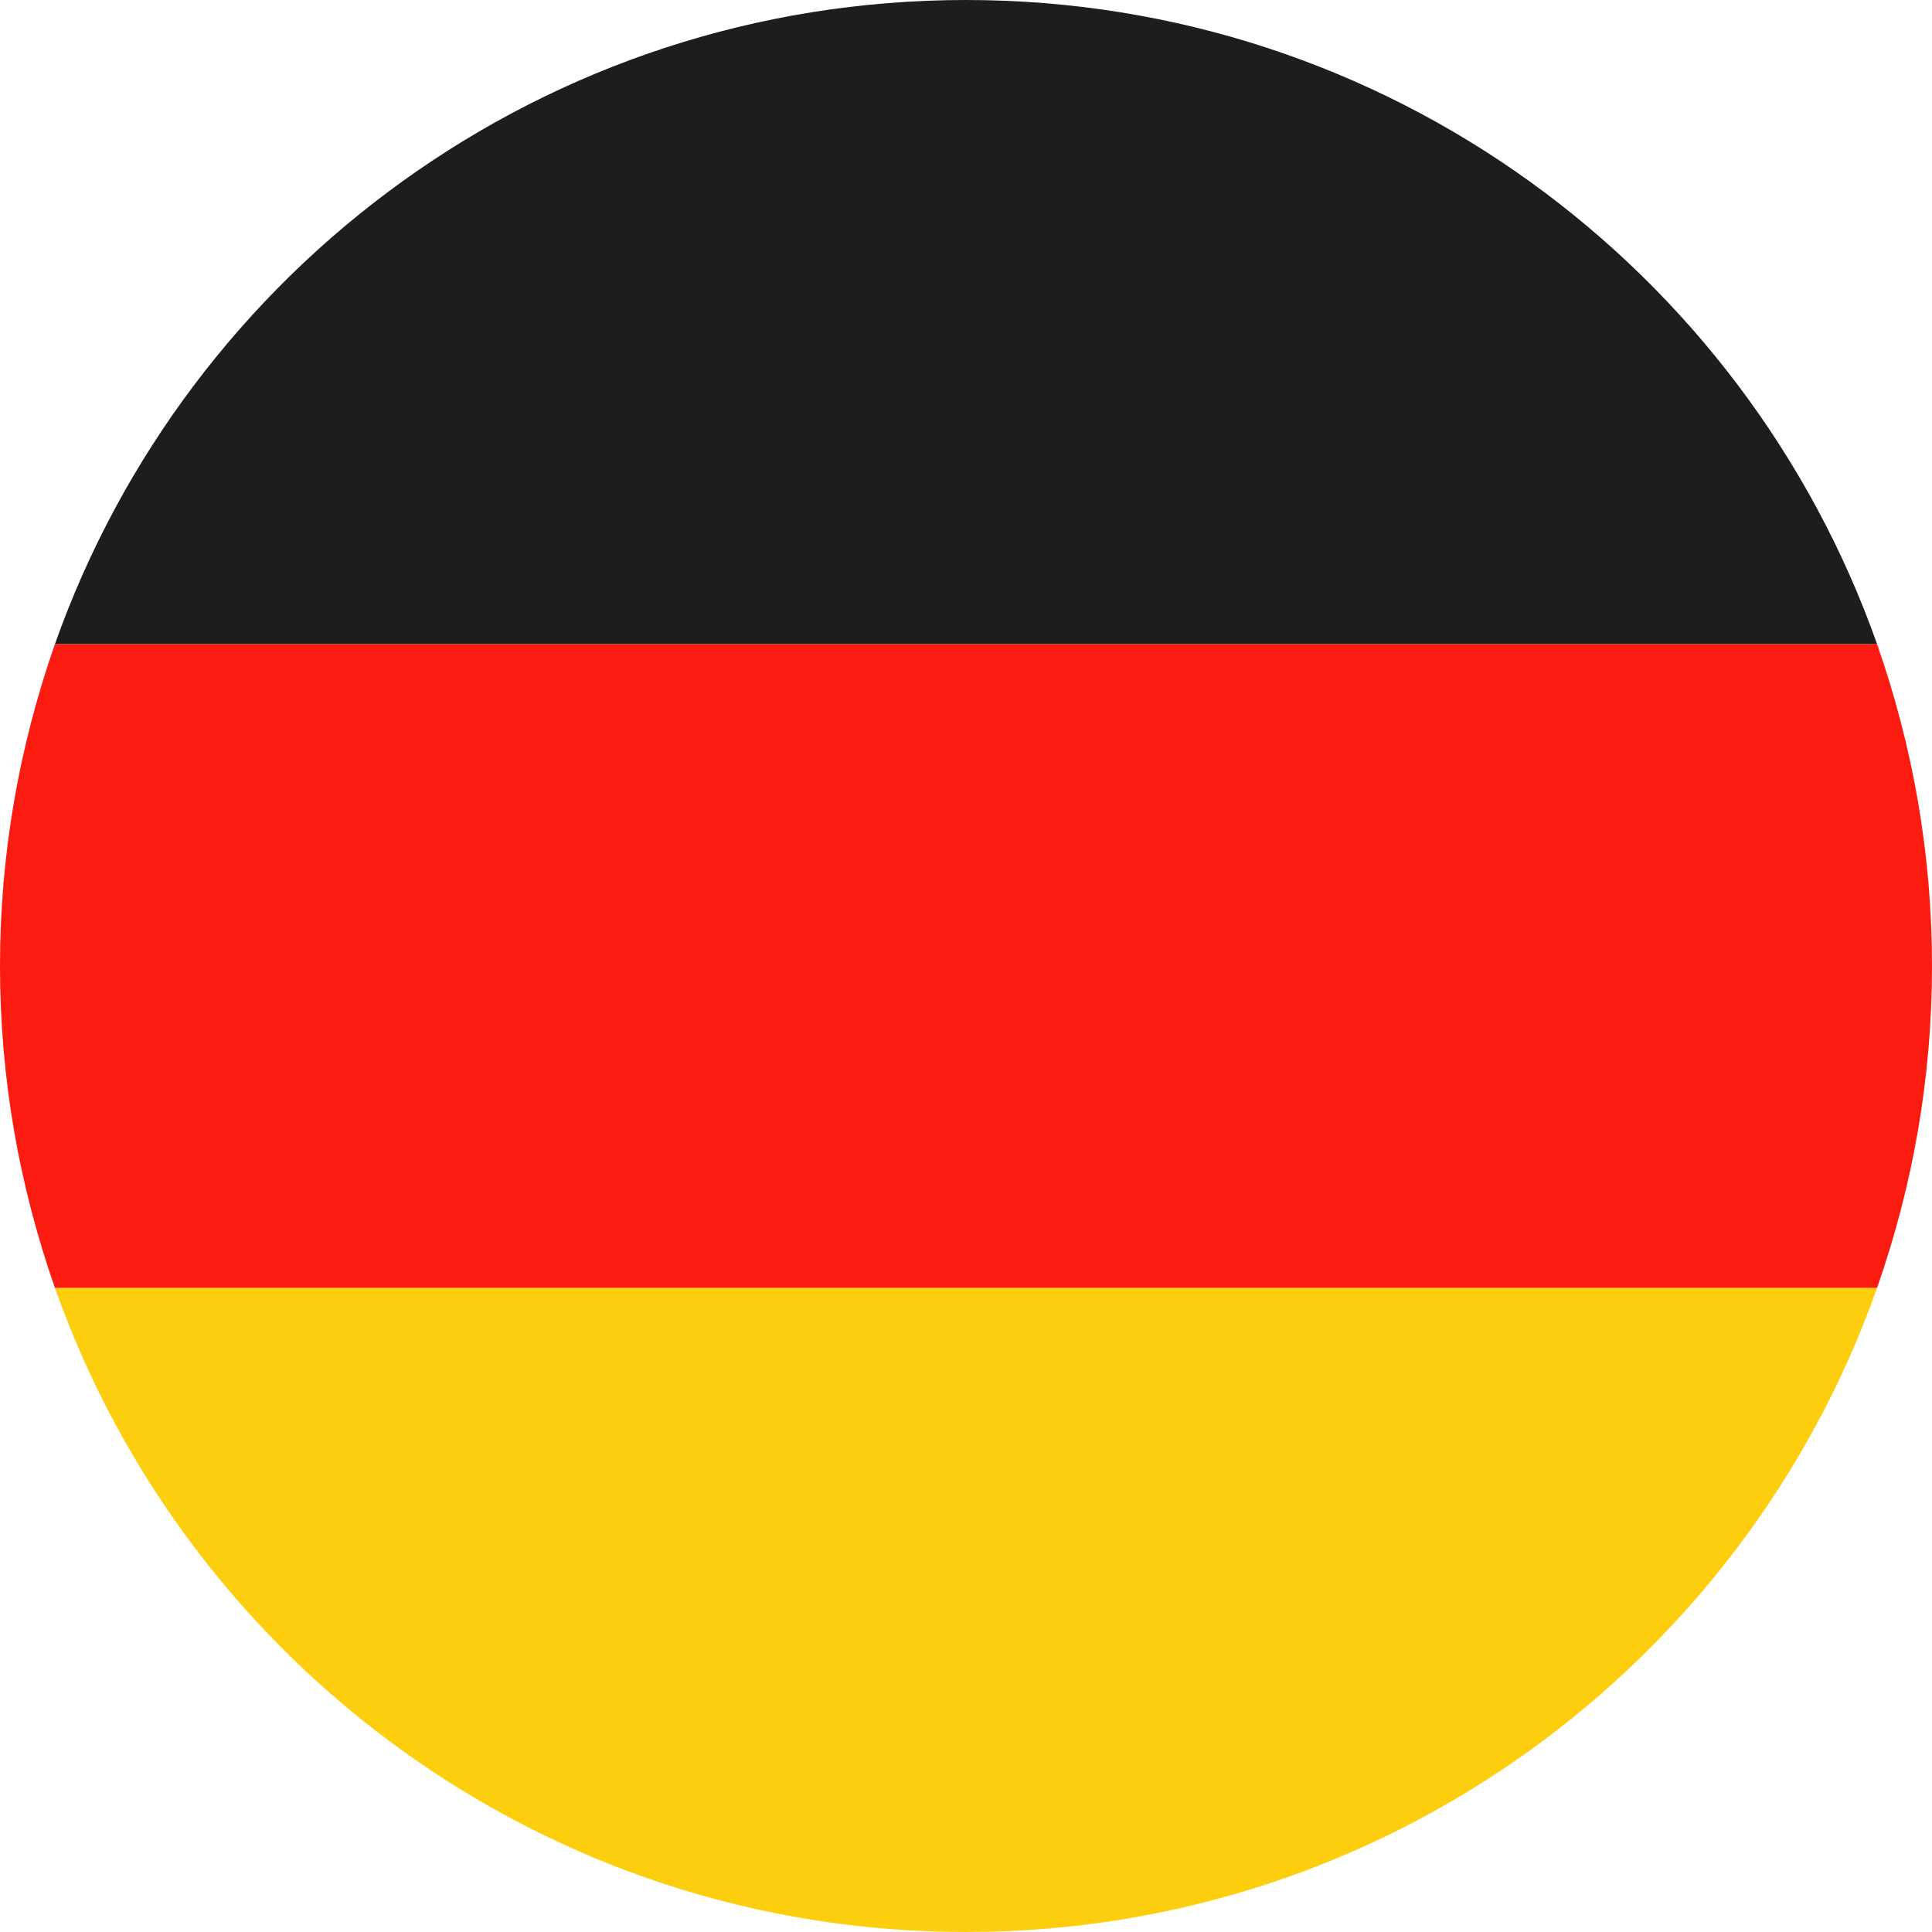
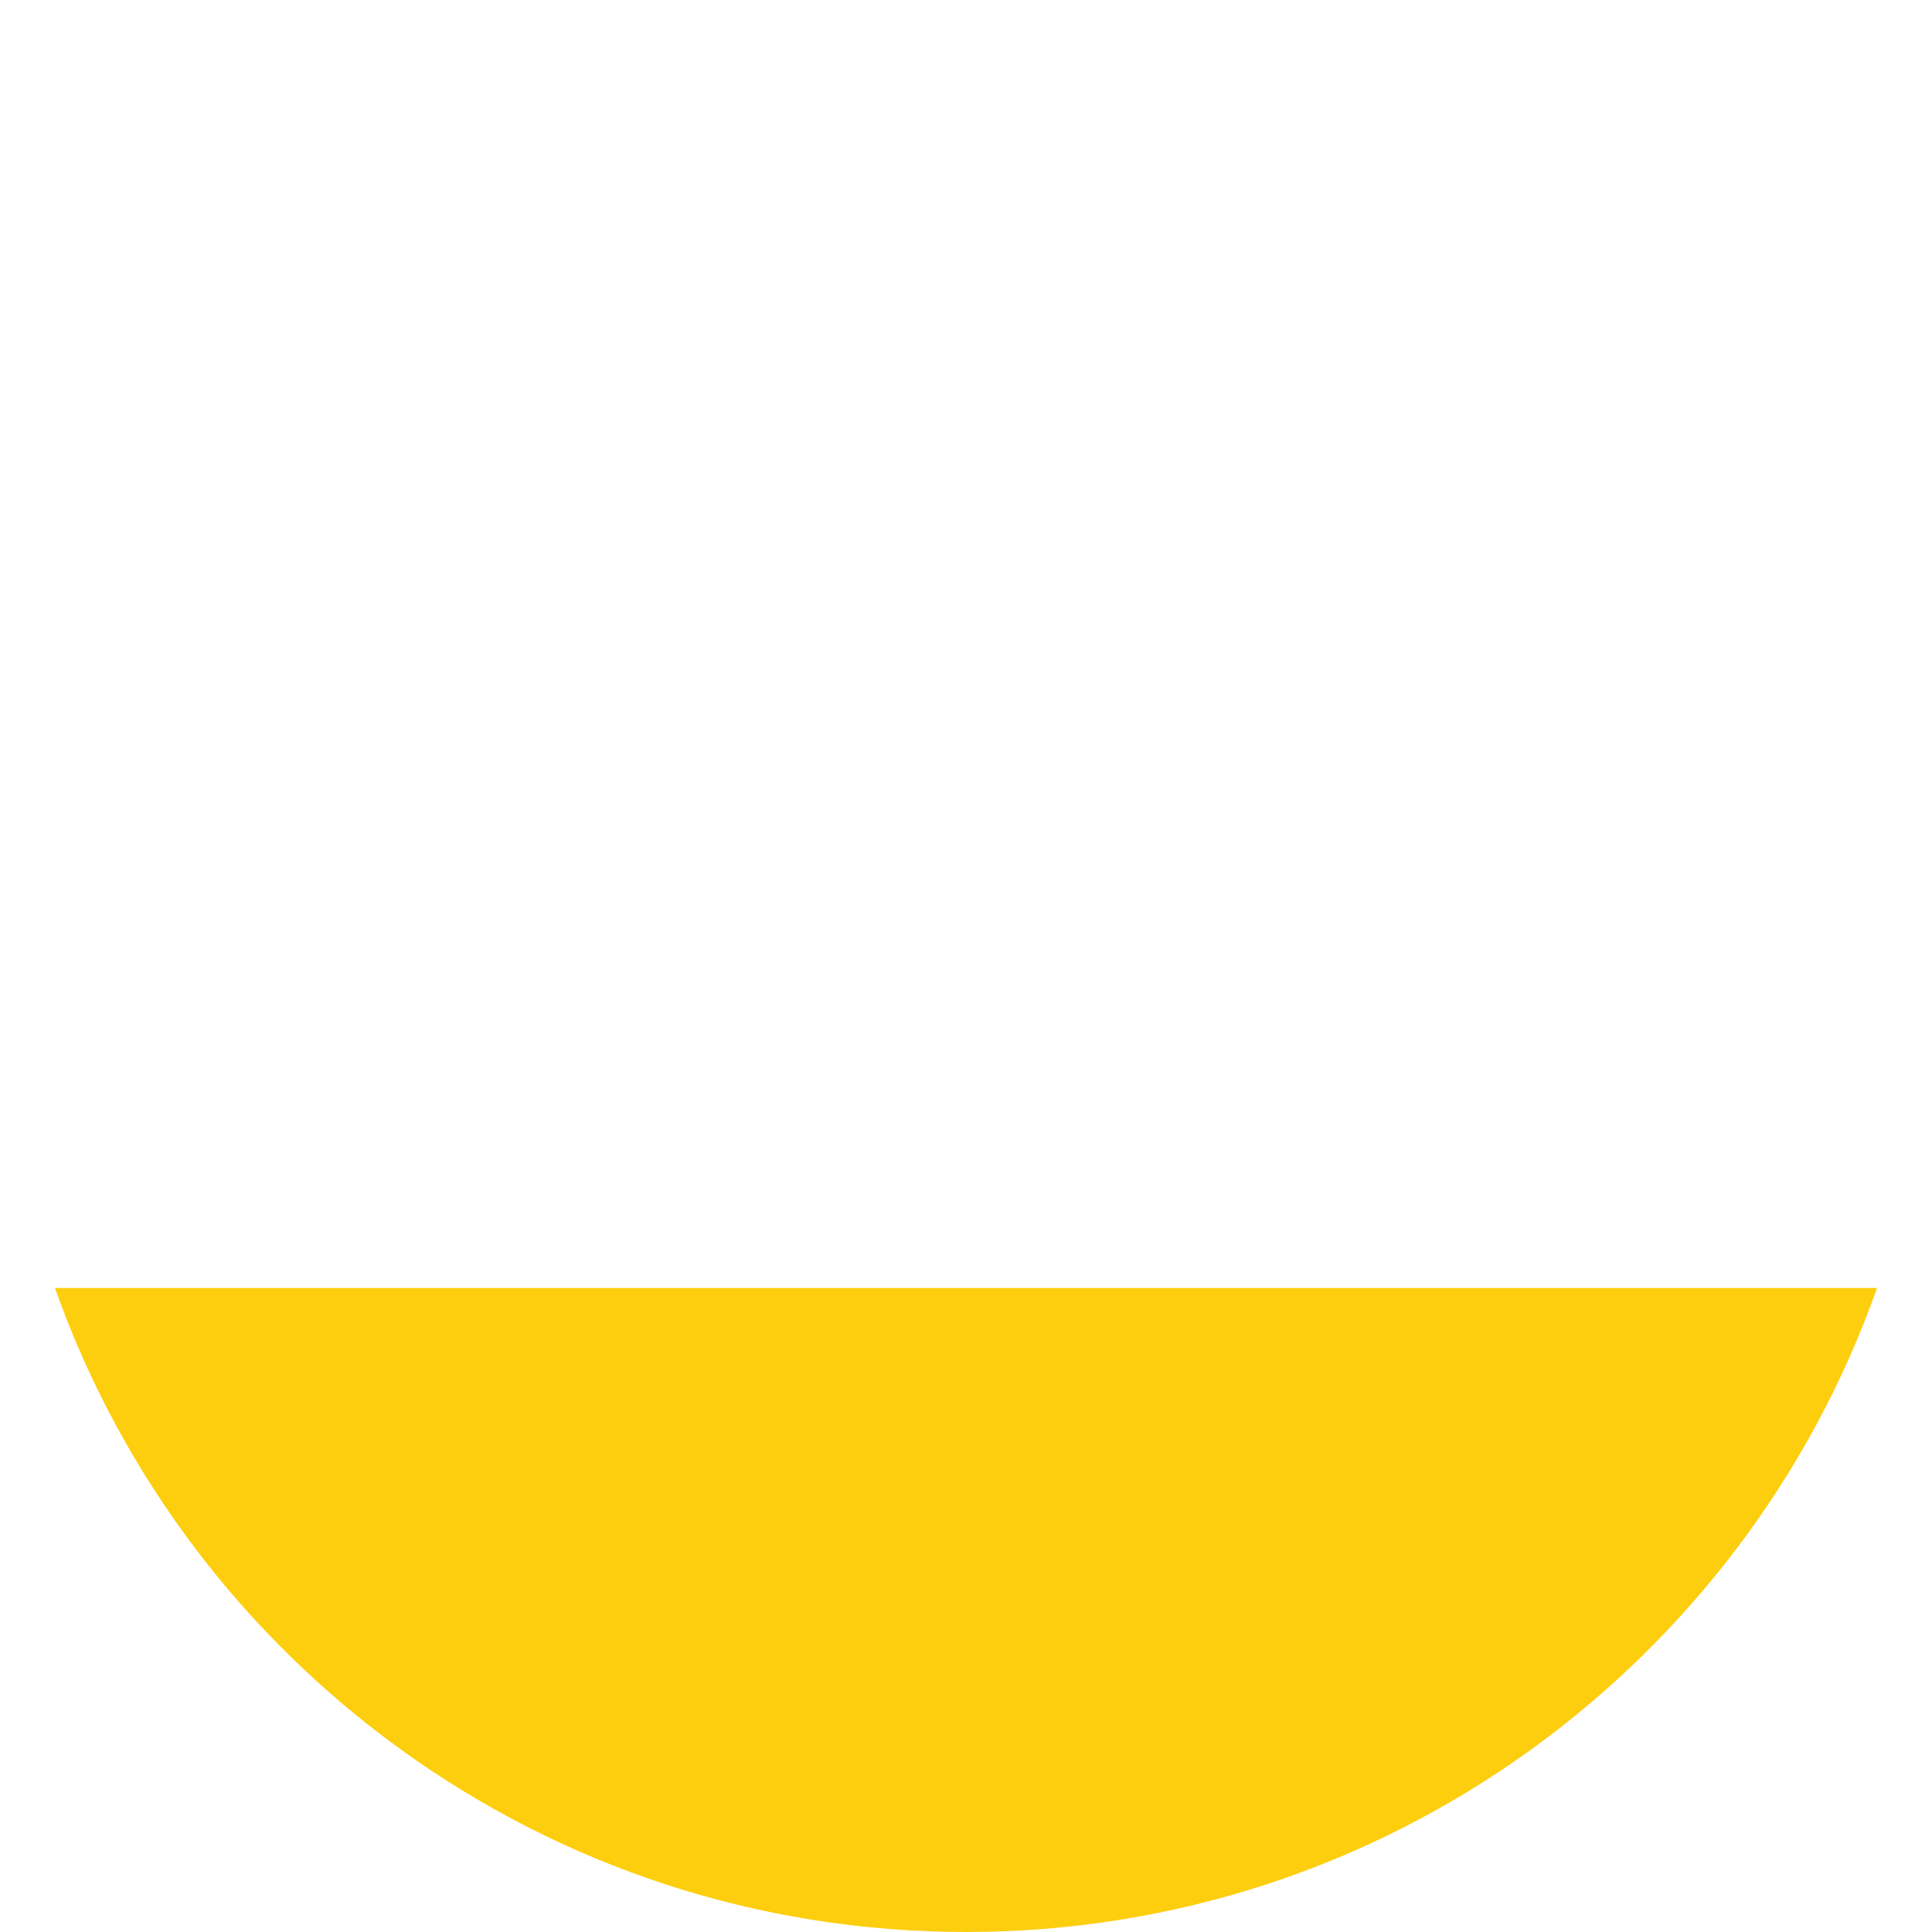
<svg xmlns="http://www.w3.org/2000/svg" width="78px" height="78px" viewBox="0 0 78 78" version="1.1">
  <title>de</title>
  <g id="Page-1" stroke="none" stroke-width="1" fill="none" fill-rule="evenodd">
    <g id="LEN75_-Country-Select" transform="translate(-1298, -422)" fill-rule="nonzero">
      <g id="de" transform="translate(1298, 422)">
-         <path d="M0,39 C0,43.558 0.782,47.887 2.219,52 L75.781,52 C77.218,47.887 78,43.558 78,39 C78,34.442 77.218,30.113 75.781,26 L2.219,26 C0.782,30.113 0,34.442 0,39" id="Fill-1" fill="#FB1B11" />
-         <path d="M39,0 C22.019,0 7.573,10.853 2.219,26 L75.781,26 C70.427,10.853 55.981,0 39,0" id="Fill-3" fill="#1D1D1B" />
        <path d="M39,78 C55.981,78 70.427,67.147 75.781,52 L2.219,52 C7.573,67.147 22.019,78 39,78" id="Fill-5" fill="#FDCE0E" />
      </g>
    </g>
  </g>
</svg>